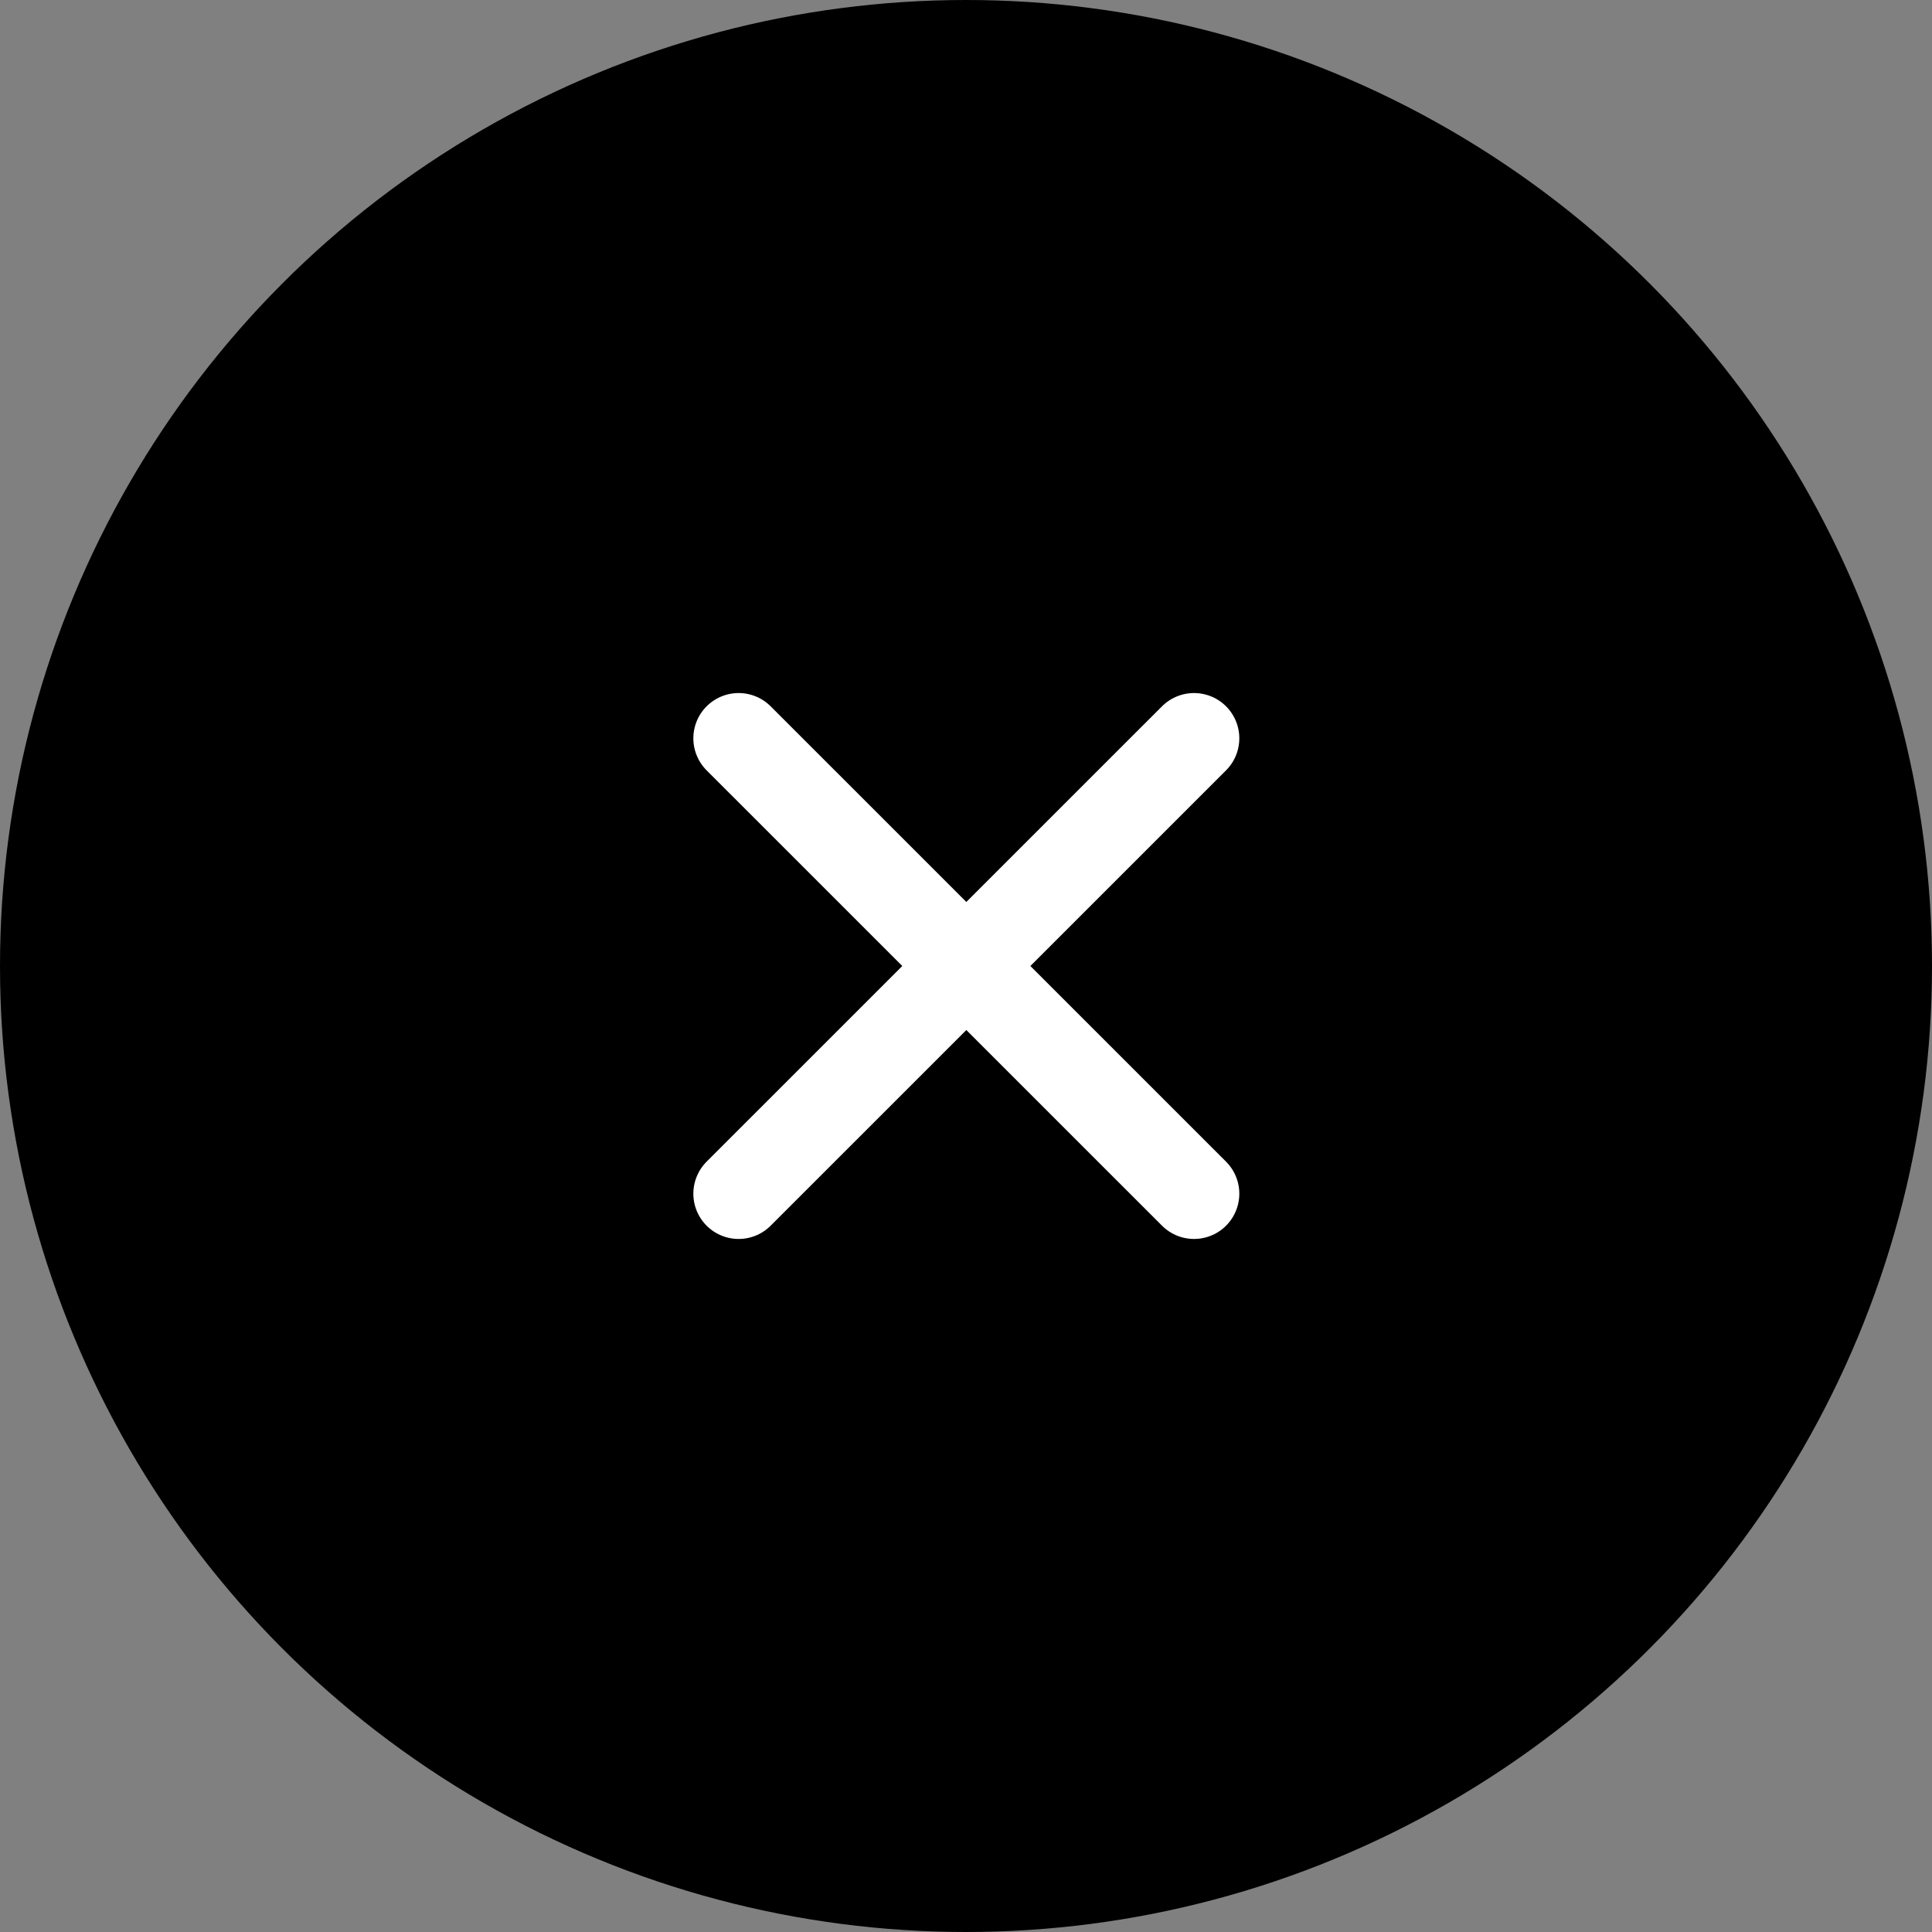
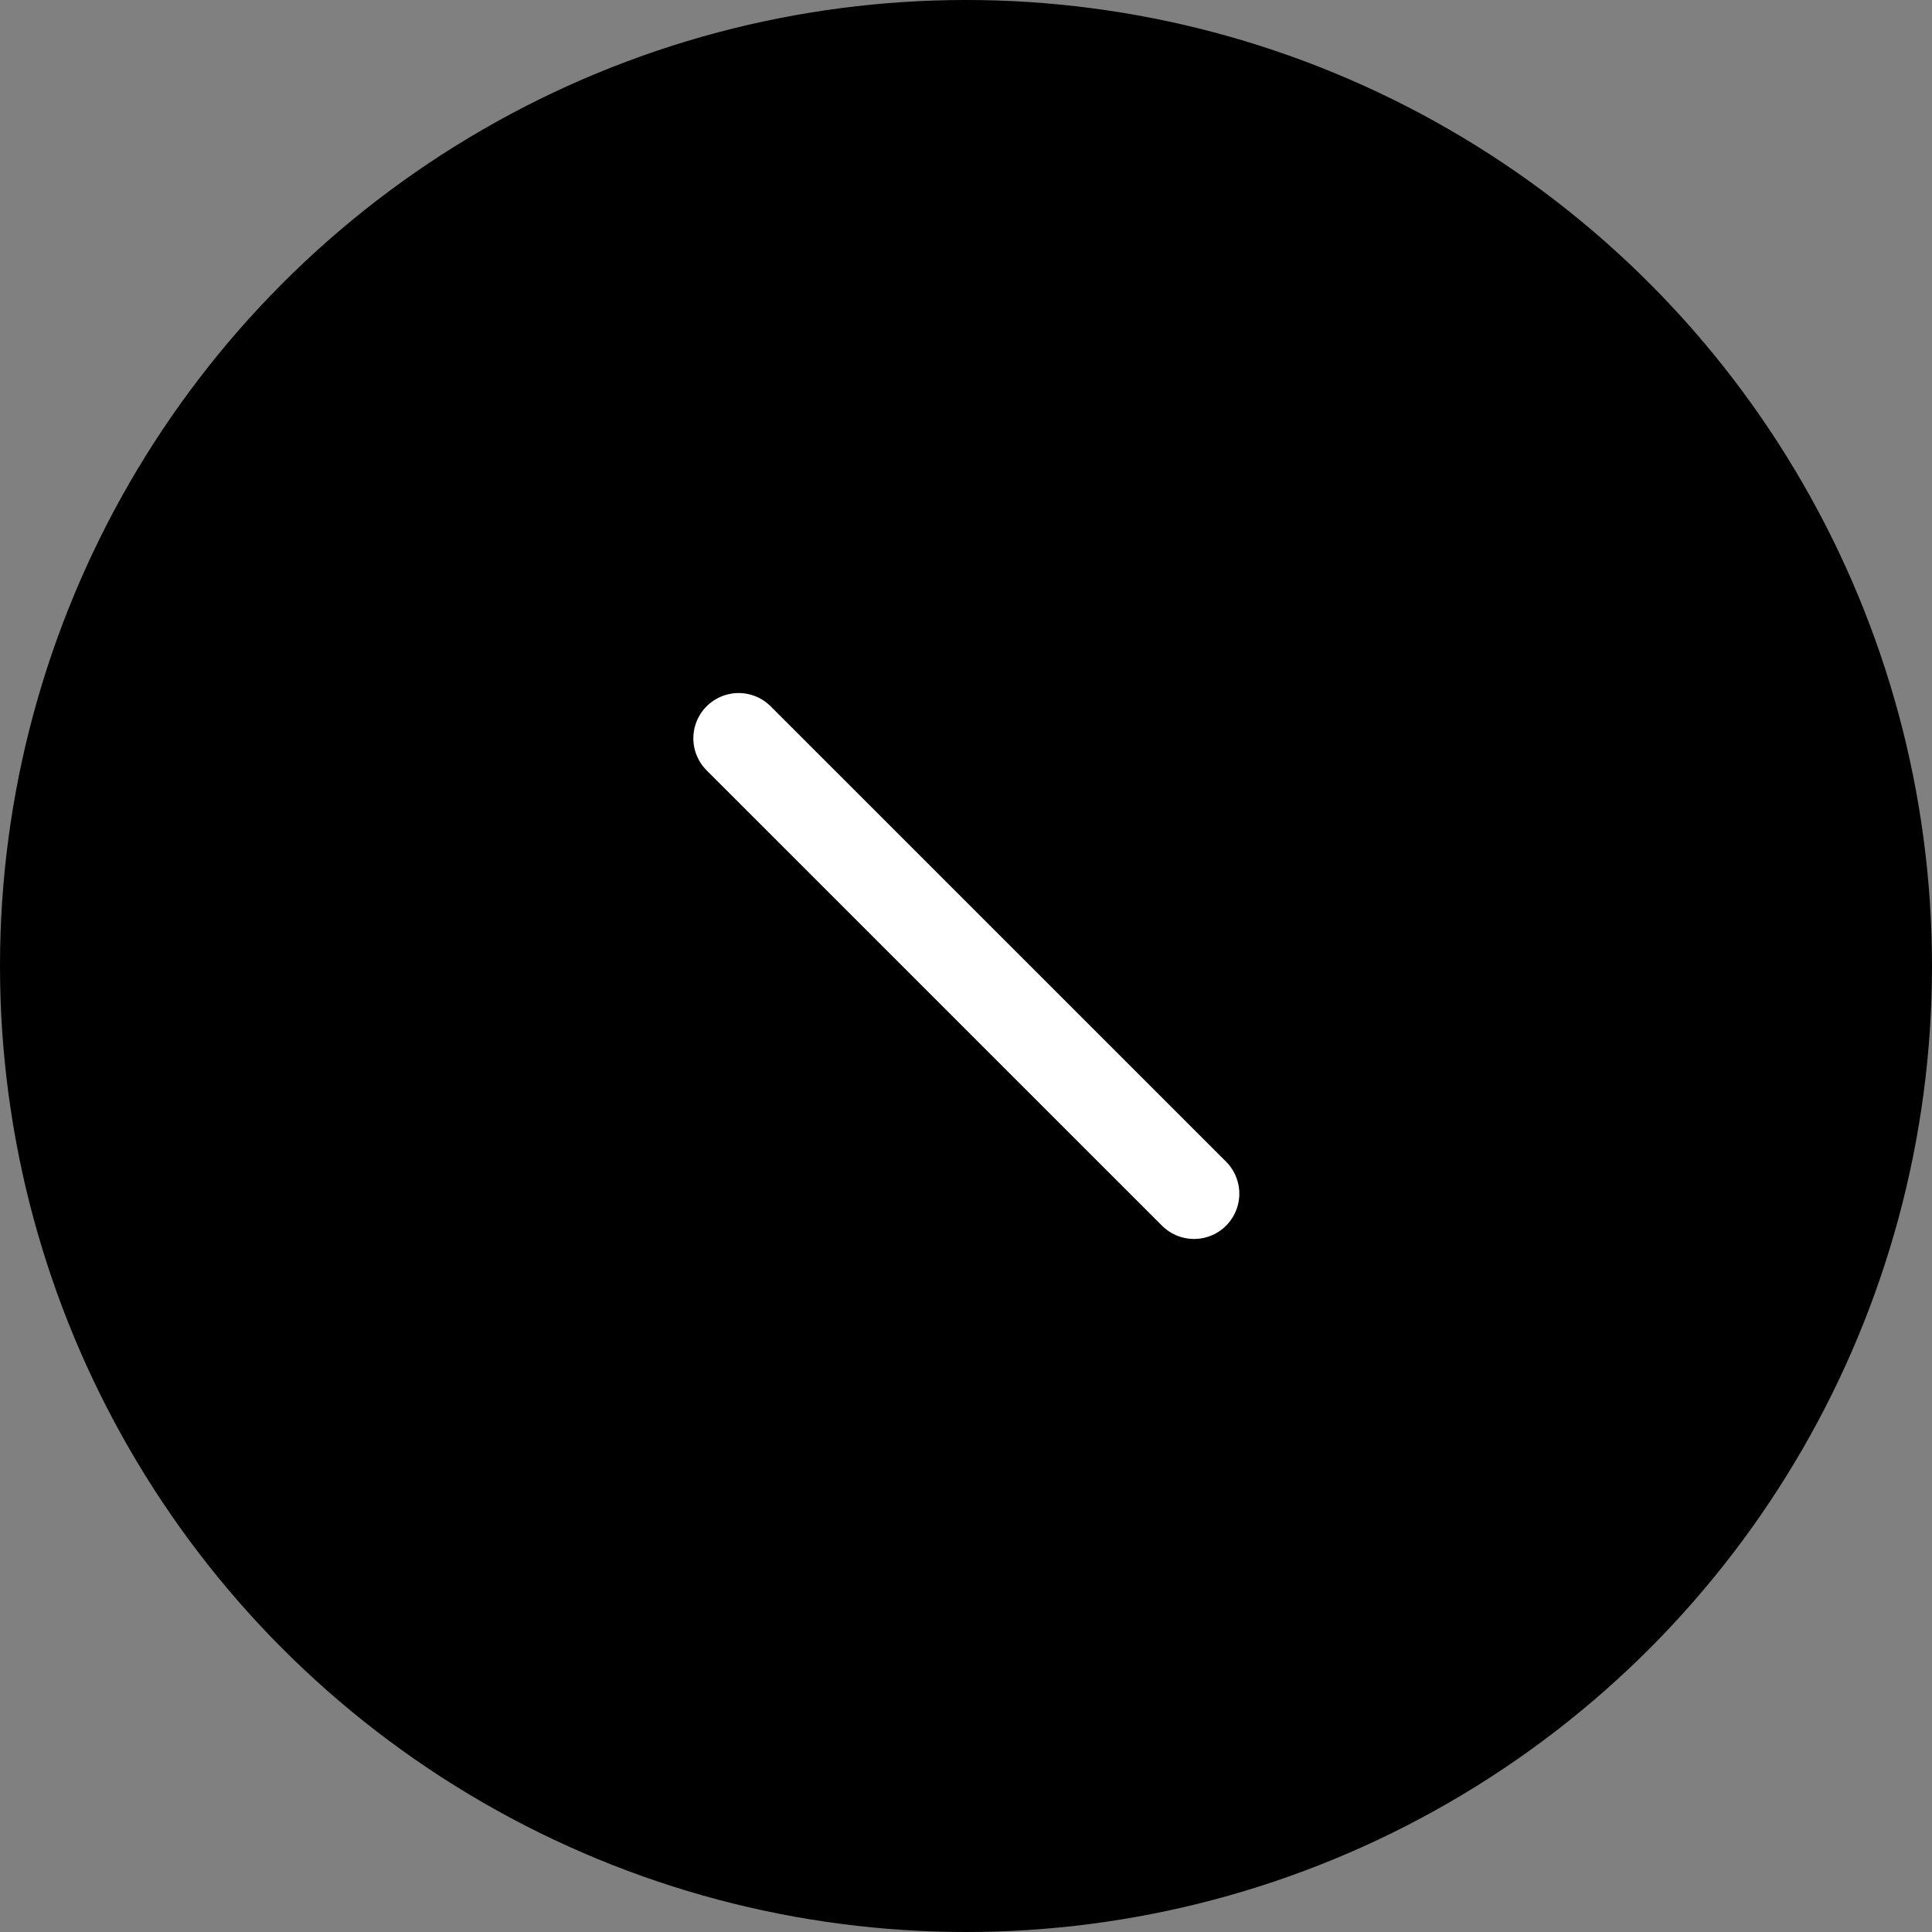
<svg xmlns="http://www.w3.org/2000/svg" width="100%" viewBox="0 0 32 32" fill="none" class="svg--ca1">
  <rect x="0" y="0" width="32" height="32" fill="#808080" stroke="none" />
  <circle cx="16" cy="16" r="16" fill="black" />
  <path d="M12.234 12.229L19.777 19.771" stroke="white" stroke-width="1.5" stroke-linecap="round" />
-   <path d="M12.234 19.771L19.777 12.229" stroke="white" stroke-width="1.5" stroke-linecap="round" />
</svg>